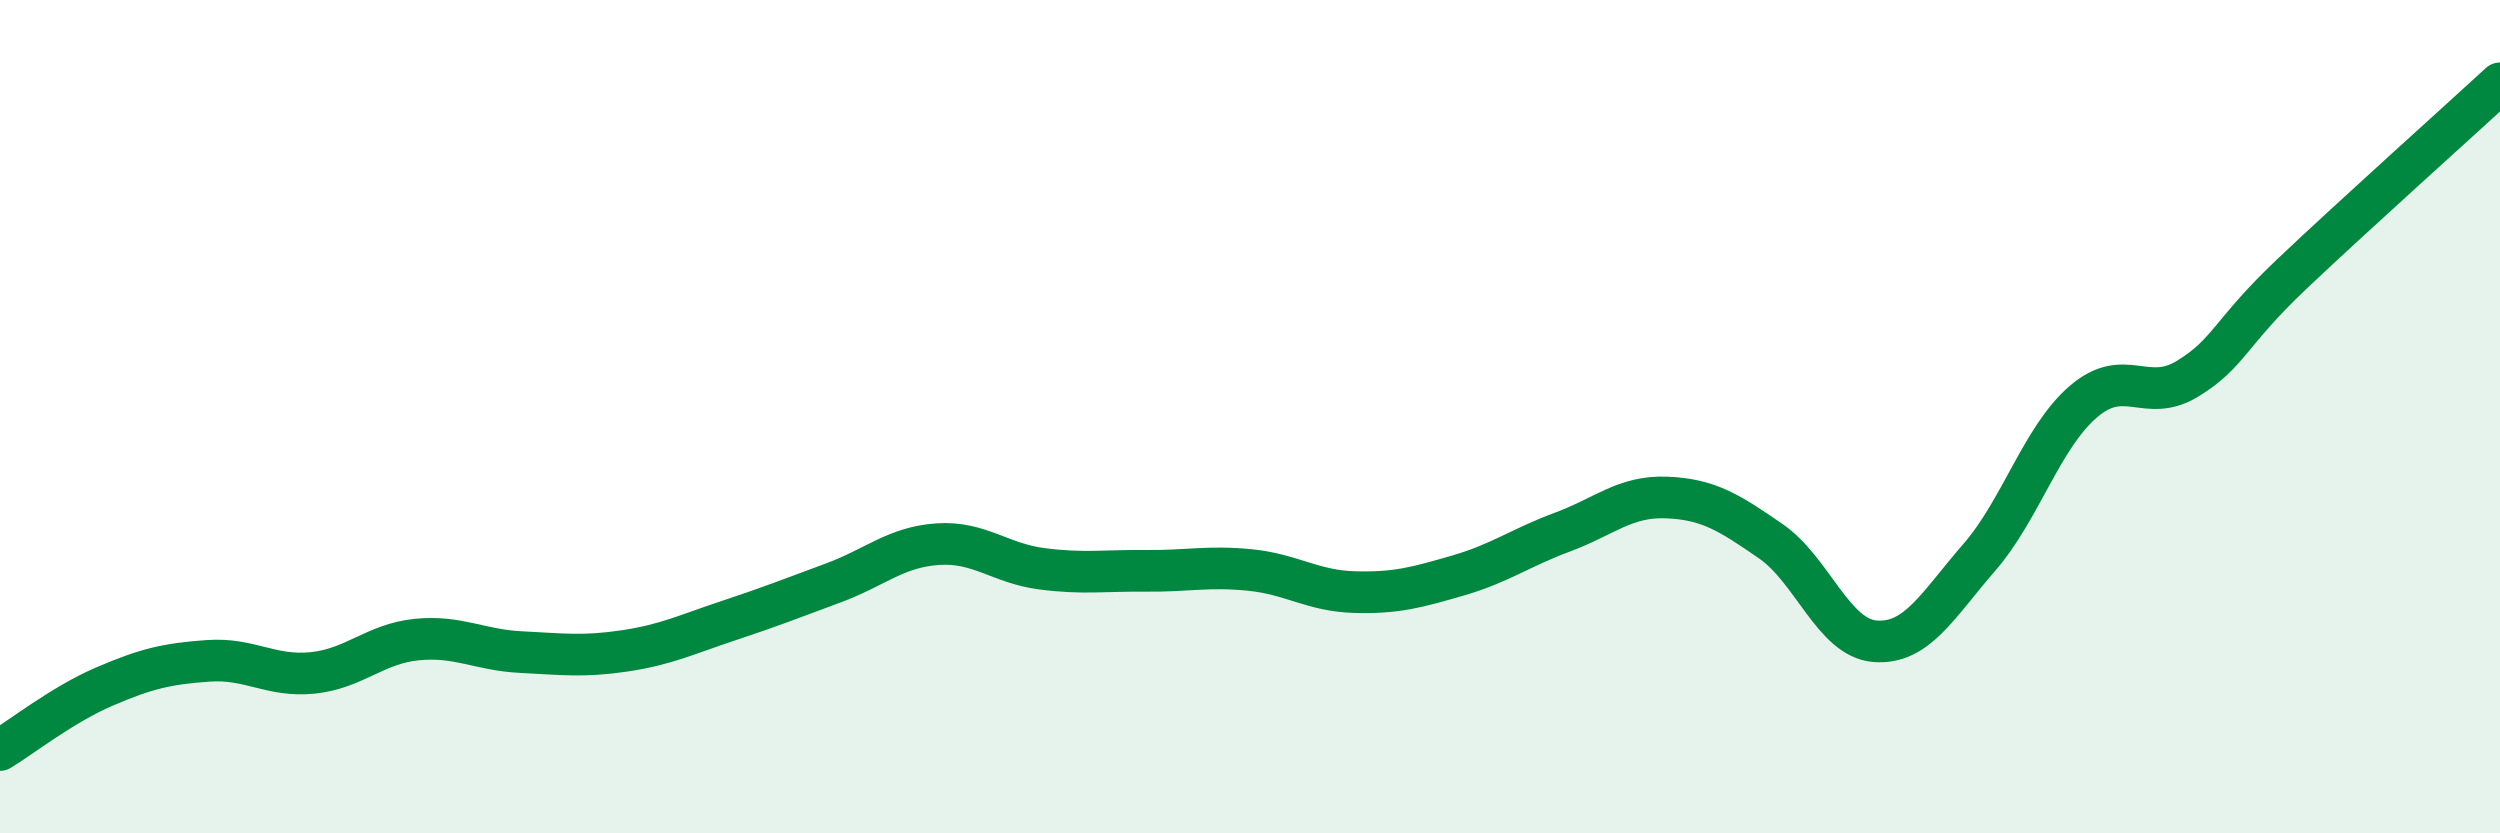
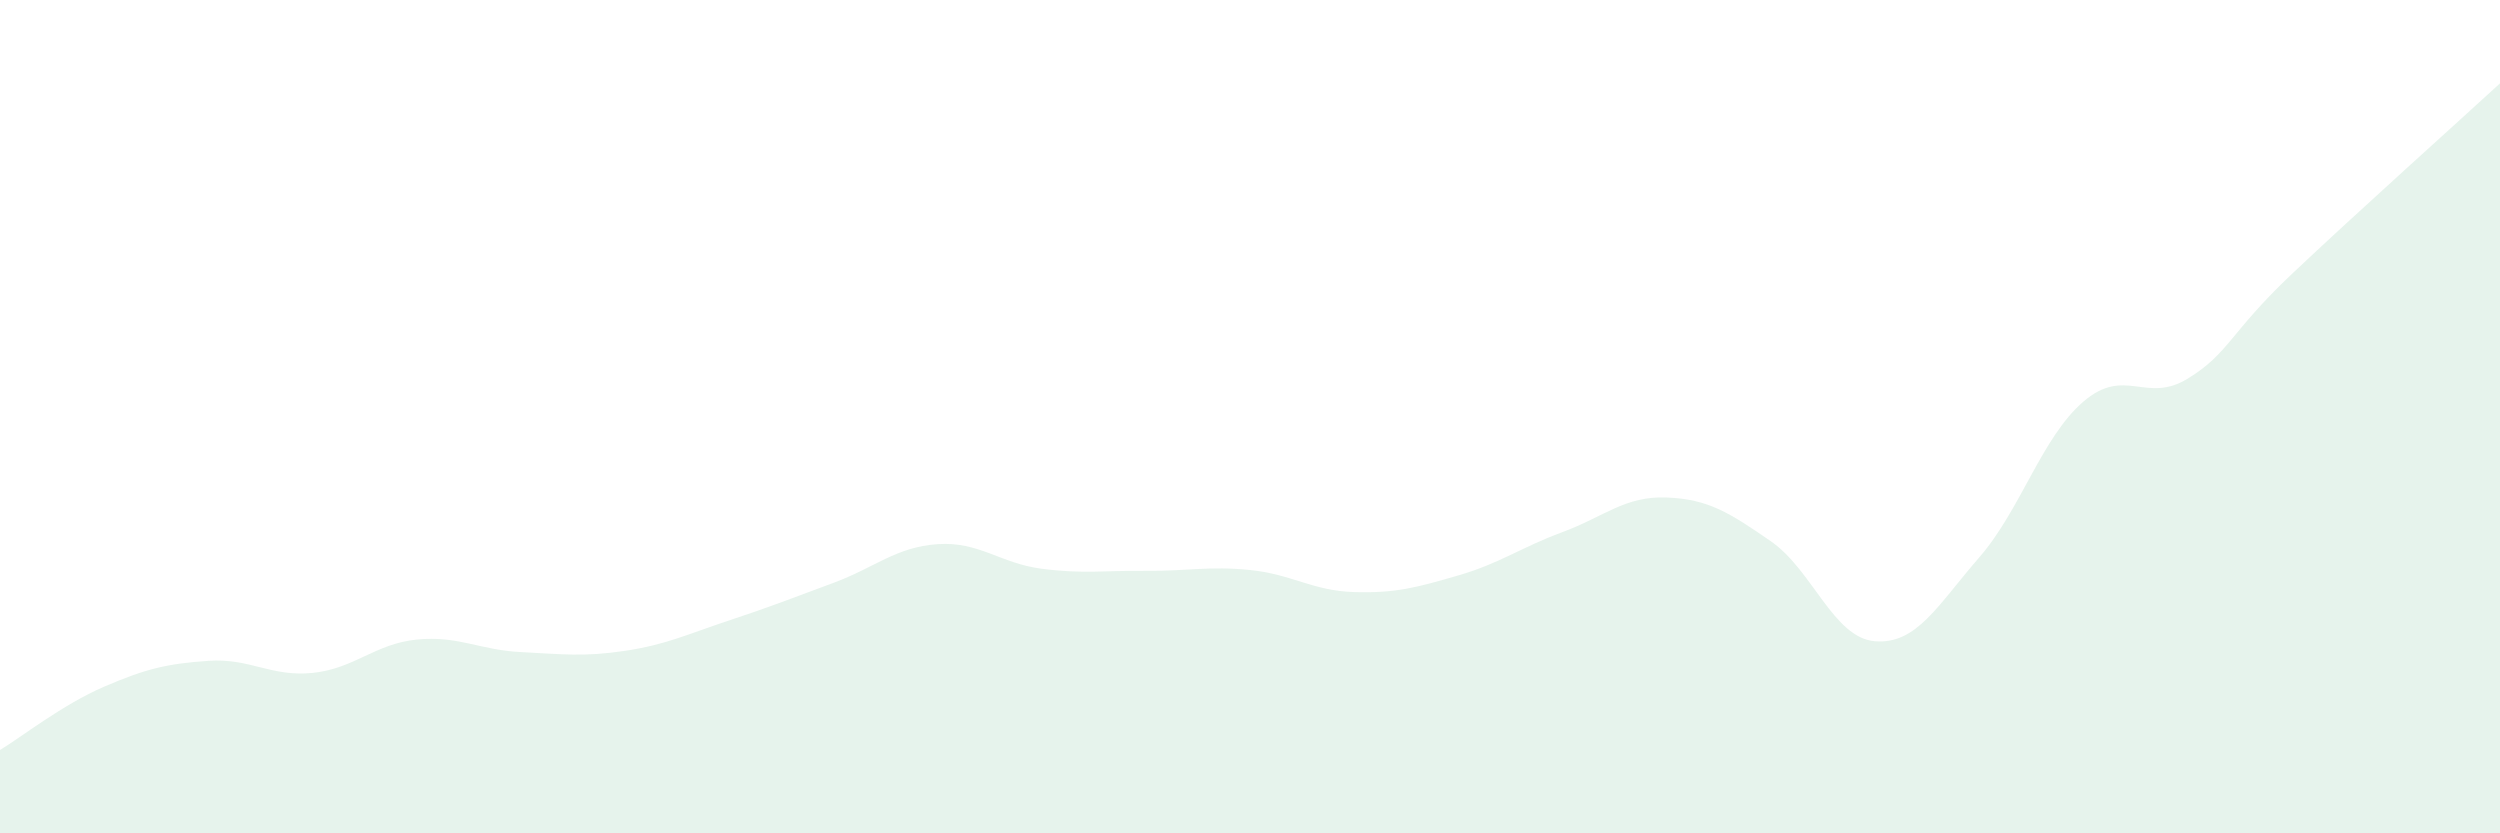
<svg xmlns="http://www.w3.org/2000/svg" width="60" height="20" viewBox="0 0 60 20">
  <path d="M 0,18 C 0.5,17.7 1.5,16.91 2.5,16.48 C 3.5,16.05 4,15.93 5,15.86 C 6,15.79 6.5,16.25 7.5,16.15 C 8.5,16.05 9,15.45 10,15.35 C 11,15.25 11.5,15.6 12.5,15.65 C 13.5,15.7 14,15.77 15,15.62 C 16,15.47 16.5,15.22 17.5,14.89 C 18.5,14.56 19,14.36 20,13.99 C 21,13.62 21.5,13.13 22.5,13.06 C 23.5,12.99 24,13.52 25,13.65 C 26,13.78 26.5,13.69 27.5,13.7 C 28.5,13.71 29,13.58 30,13.68 C 31,13.78 31.5,14.18 32.5,14.21 C 33.5,14.24 34,14.1 35,13.81 C 36,13.52 36.5,13.14 37.5,12.77 C 38.5,12.4 39,11.9 40,11.94 C 41,11.98 41.5,12.3 42.5,12.99 C 43.5,13.68 44,15.31 45,15.39 C 46,15.47 46.5,14.53 47.5,13.38 C 48.5,12.23 49,10.5 50,9.64 C 51,8.78 51.5,9.7 52.5,9.09 C 53.5,8.48 53.5,8 55,6.58 C 56.5,5.16 59,2.92 60,2L60 20L0 20Z" fill="#008740" opacity="0.1" stroke-linecap="round" stroke-linejoin="round" />
-   <path d="M 0,18 C 0.5,17.7 1.5,16.91 2.5,16.48 C 3.5,16.05 4,15.93 5,15.86 C 6,15.79 6.5,16.25 7.5,16.15 C 8.5,16.05 9,15.45 10,15.35 C 11,15.25 11.5,15.6 12.5,15.65 C 13.5,15.7 14,15.77 15,15.62 C 16,15.47 16.5,15.22 17.5,14.89 C 18.5,14.56 19,14.36 20,13.99 C 21,13.62 21.5,13.13 22.5,13.06 C 23.5,12.99 24,13.52 25,13.65 C 26,13.78 26.5,13.69 27.5,13.7 C 28.5,13.71 29,13.58 30,13.68 C 31,13.78 31.5,14.18 32.5,14.21 C 33.5,14.24 34,14.1 35,13.81 C 36,13.52 36.5,13.14 37.5,12.77 C 38.5,12.4 39,11.9 40,11.94 C 41,11.98 41.5,12.3 42.5,12.99 C 43.5,13.68 44,15.31 45,15.39 C 46,15.47 46.5,14.53 47.5,13.38 C 48.5,12.23 49,10.5 50,9.64 C 51,8.78 51.5,9.7 52.5,9.09 C 53.5,8.48 53.5,8 55,6.58 C 56.5,5.16 59,2.92 60,2" stroke="#008740" stroke-width="1" fill="none" stroke-linecap="round" stroke-linejoin="round" />
</svg>